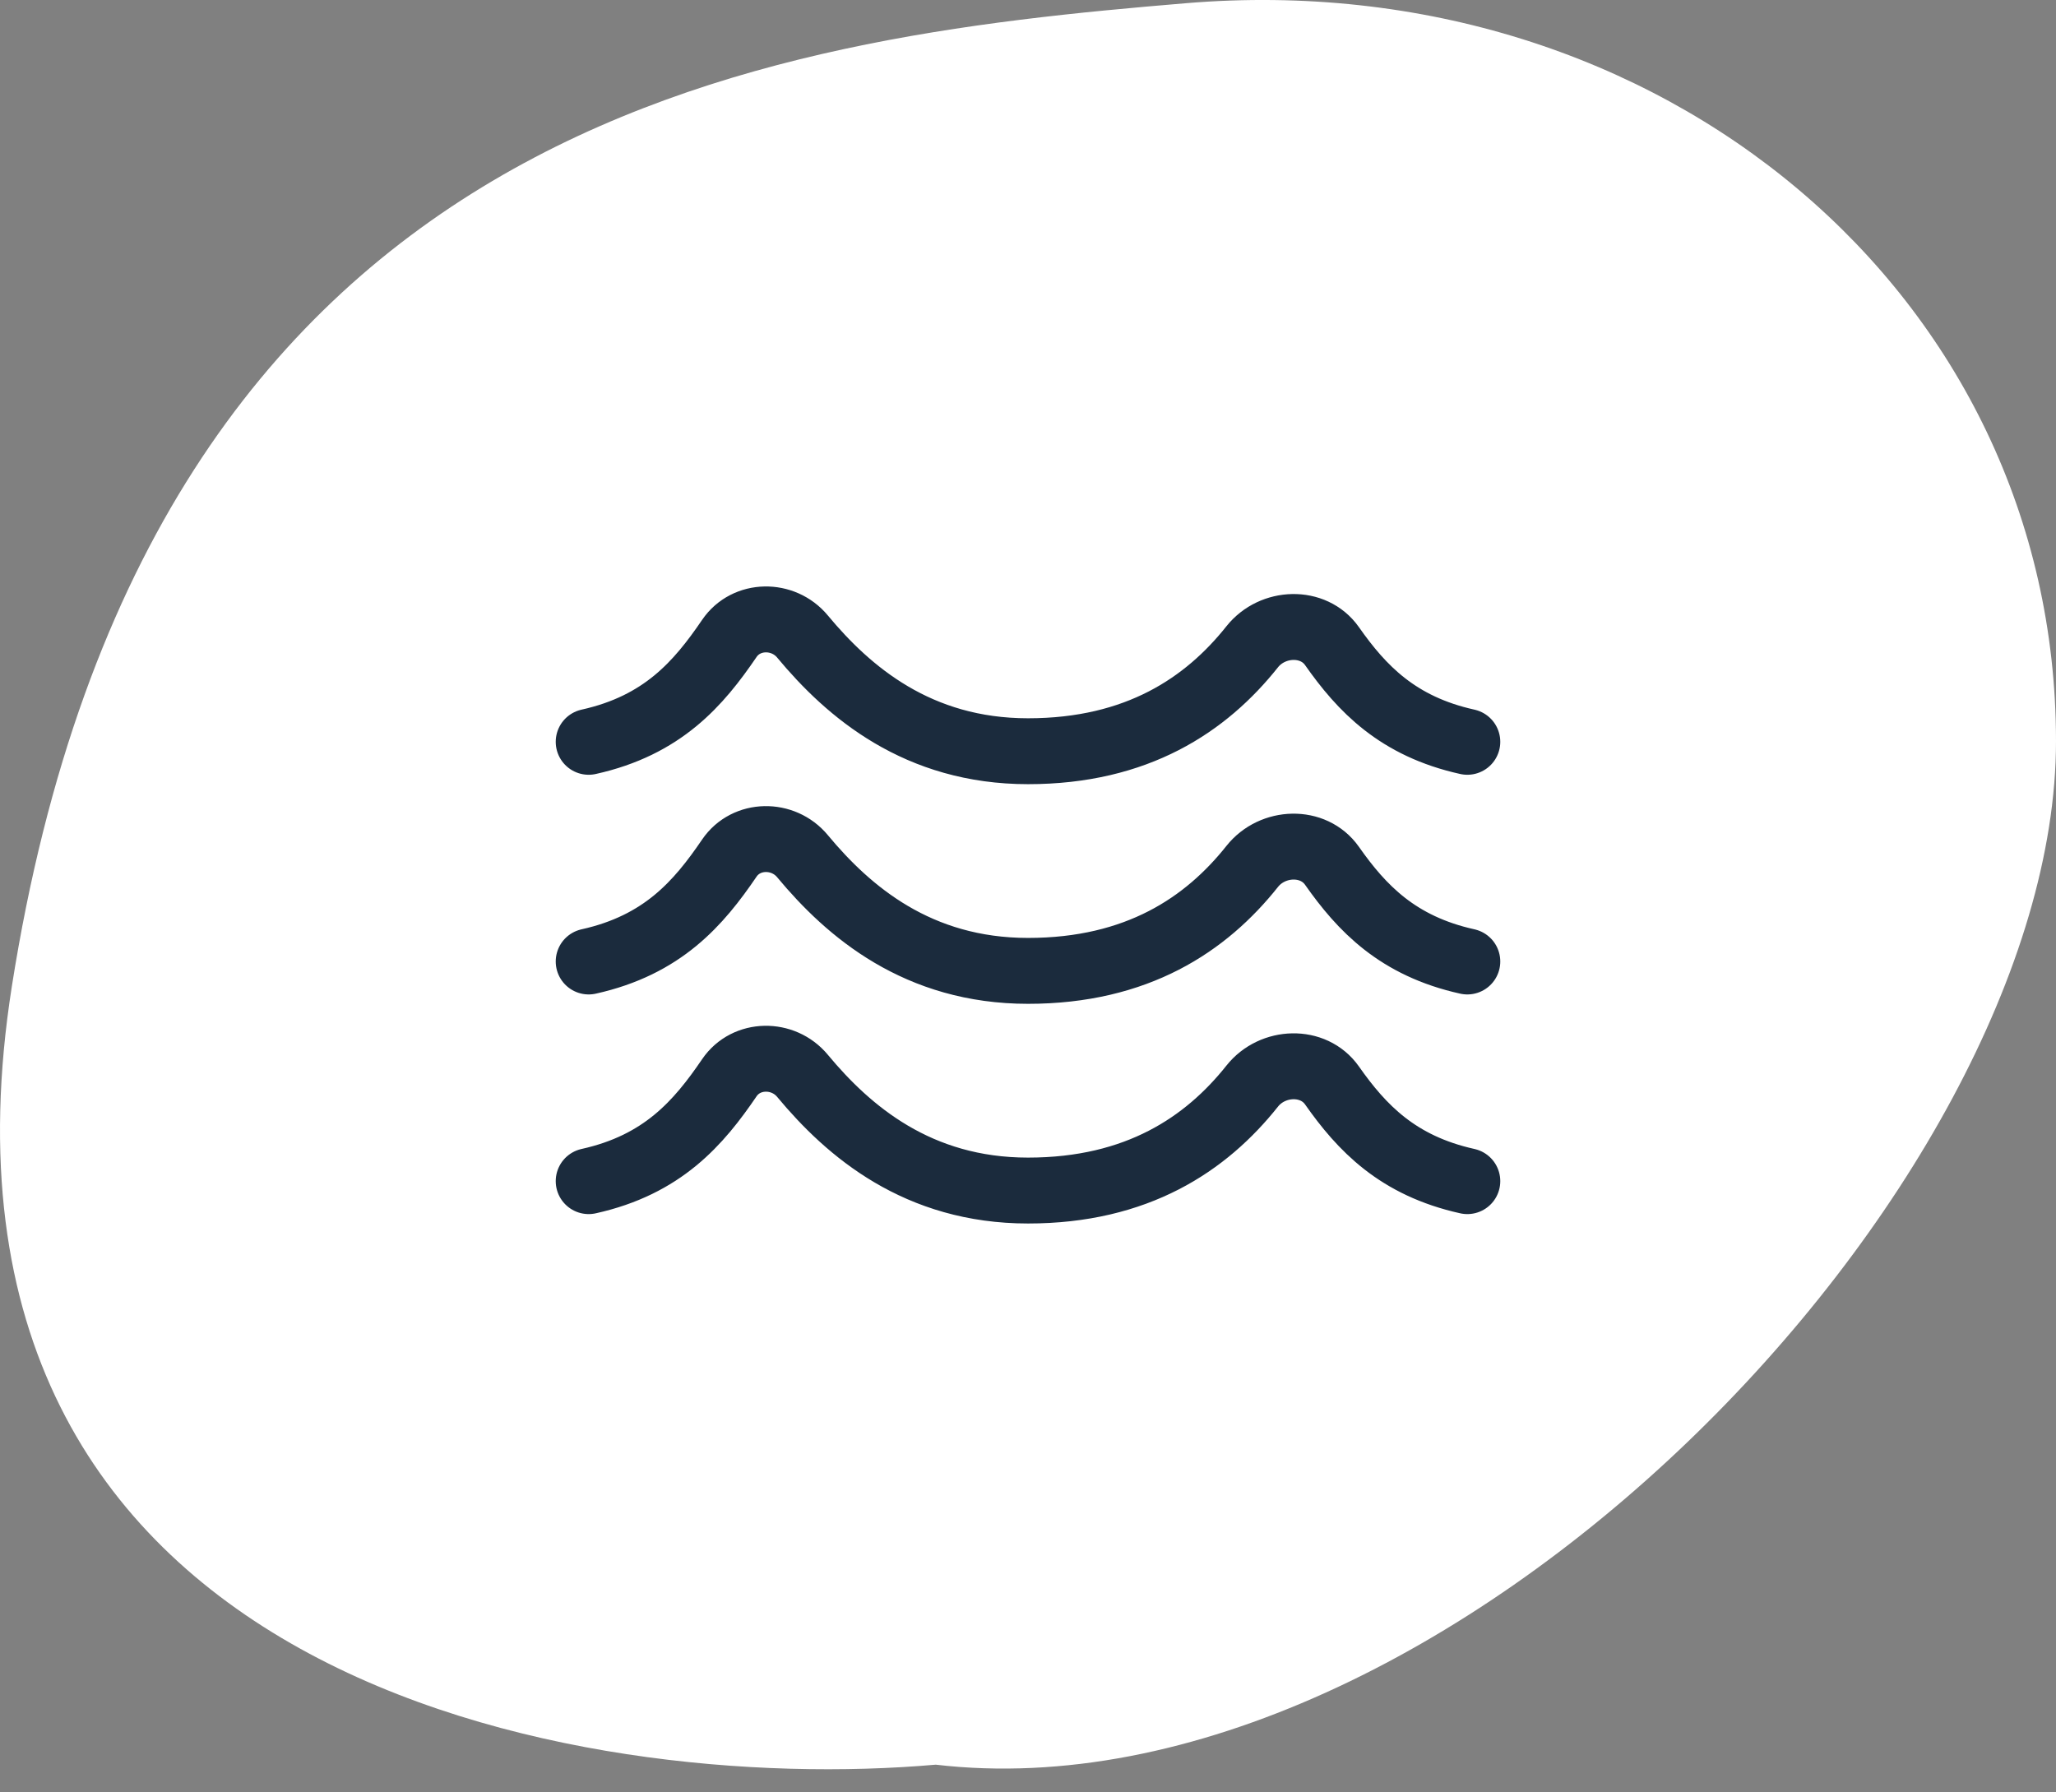
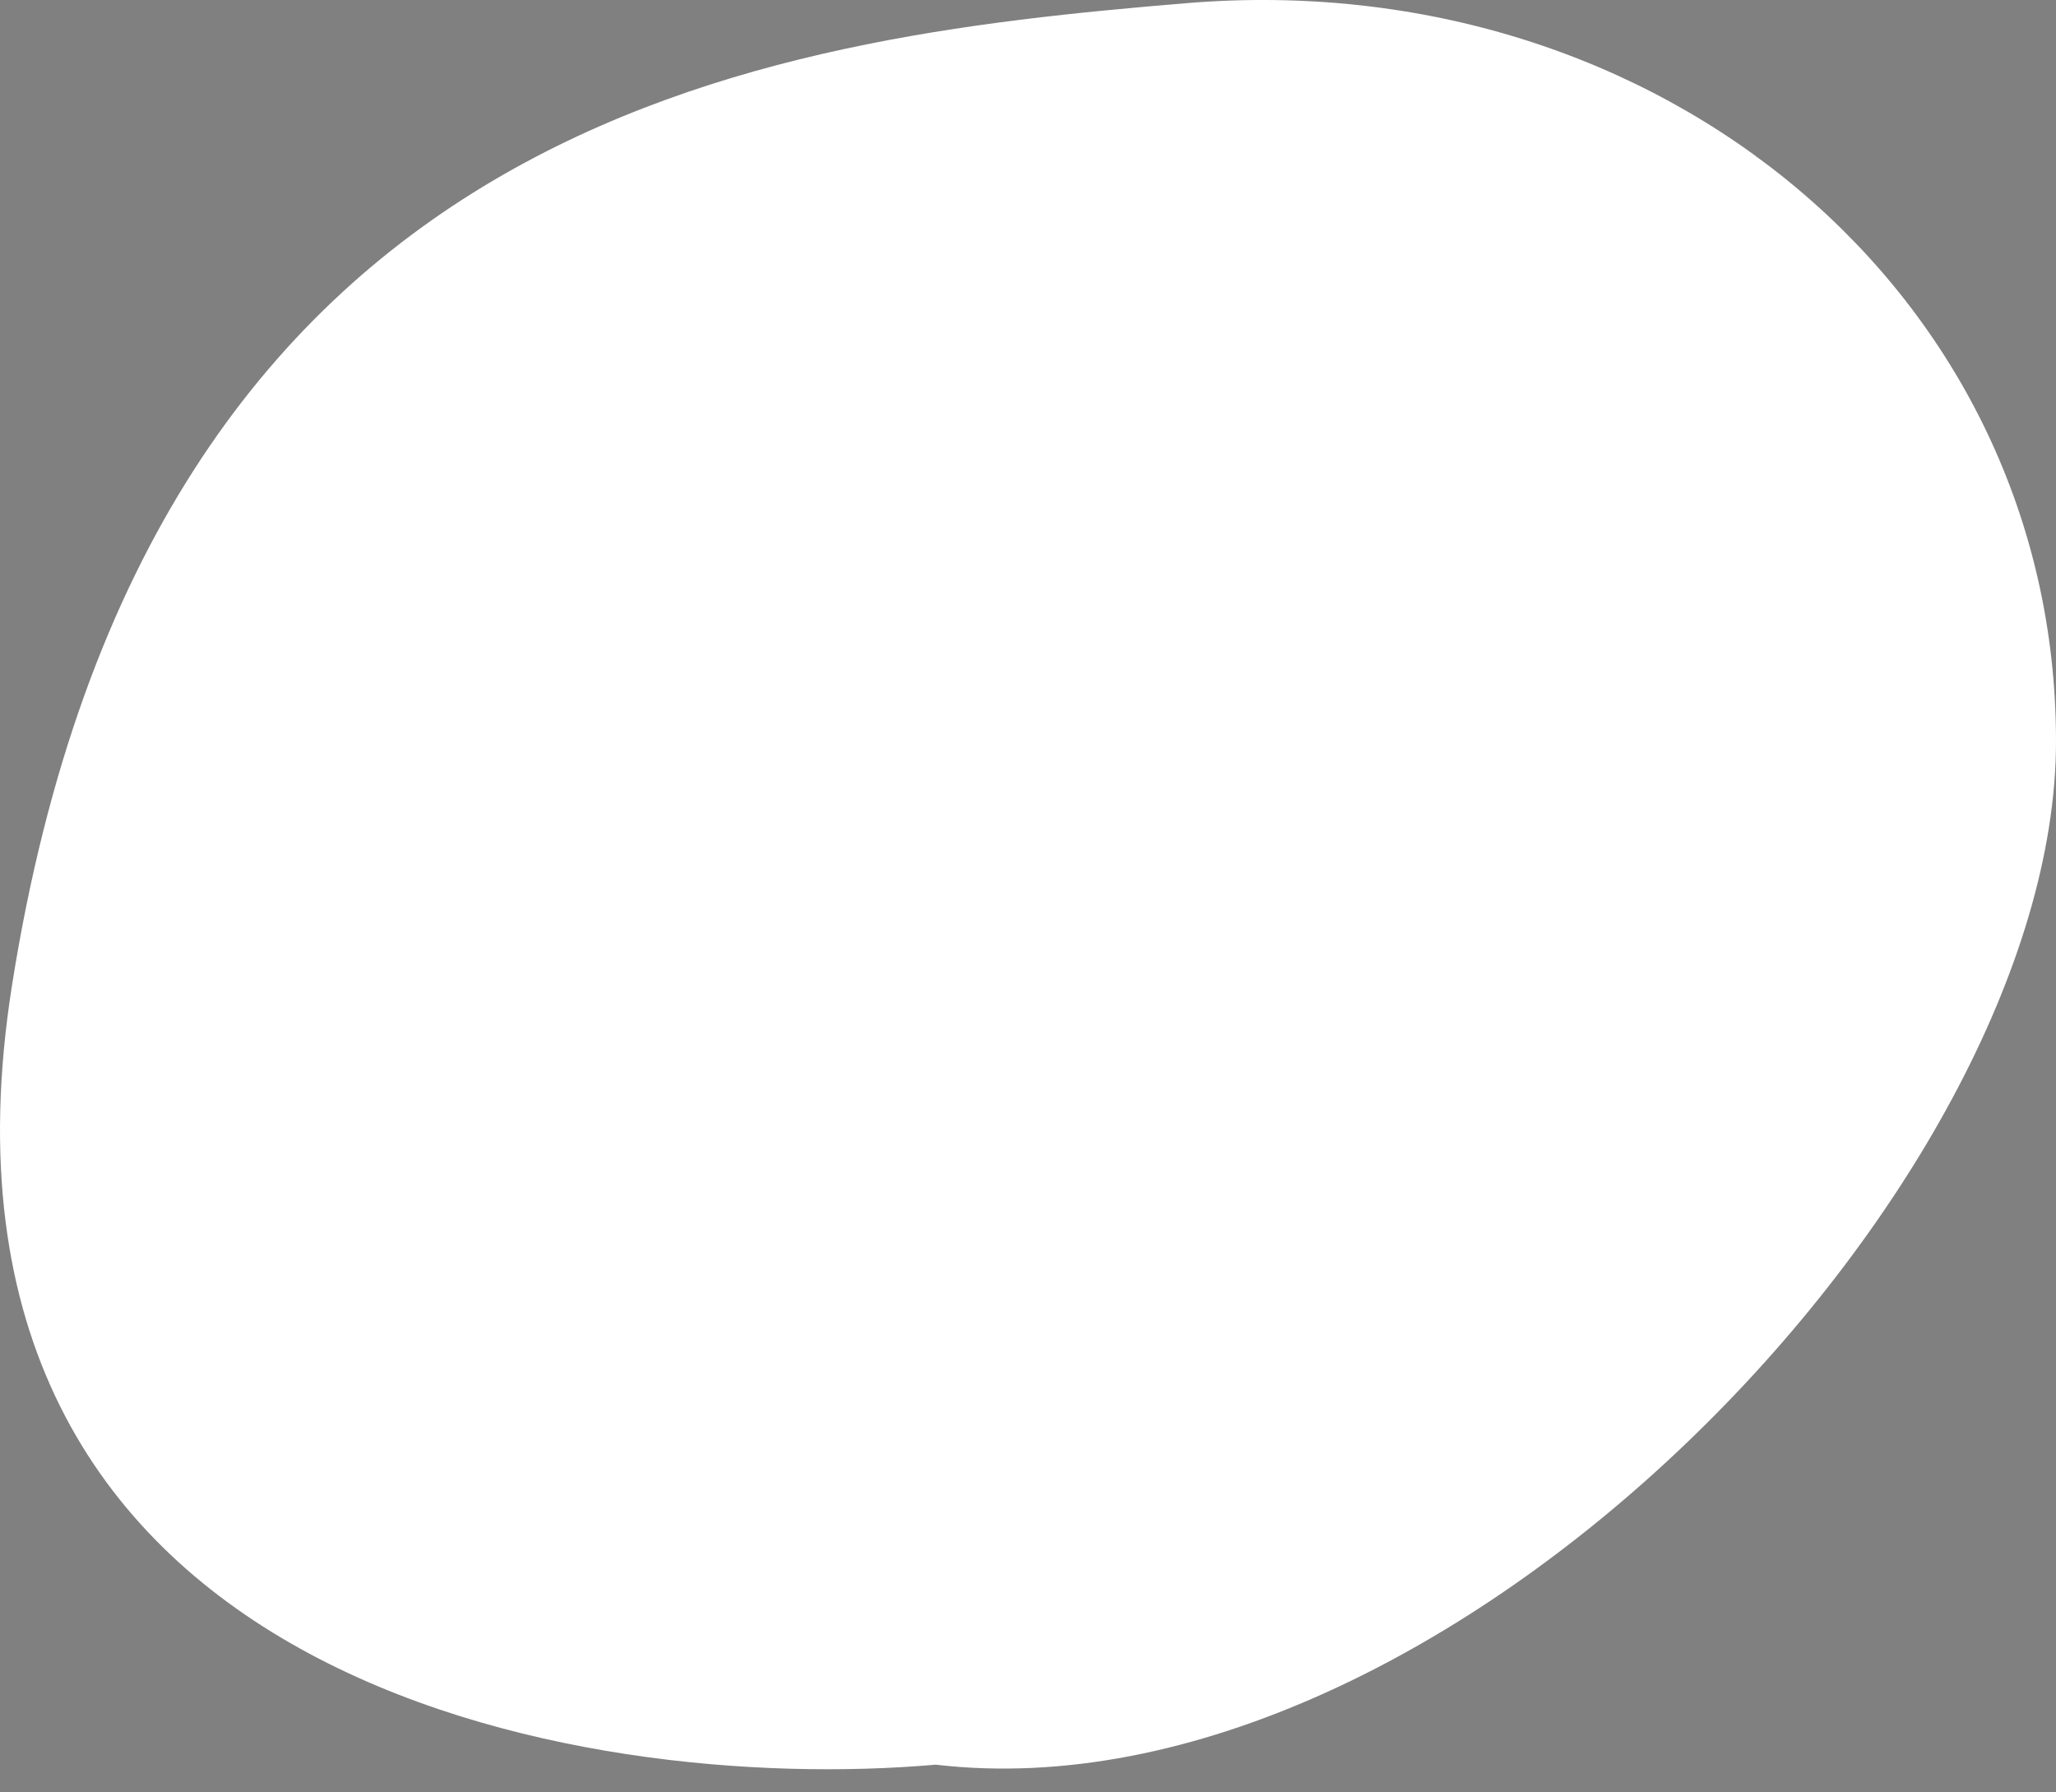
<svg xmlns="http://www.w3.org/2000/svg" width="78" height="68" viewBox="0 0 78 68" fill="none">
  <rect x="0" y="0" width="78" height="68" fill="#808080" stroke="none" />
  <path d="M0.45 37.417C-3.715 63.867 22.081 68.125 35.5 66.948C54.818 69.21 78 45.057 78 28.122C78 11.186 63 -1.378 45 0.121C28.993 1.455 5.655 4.354 0.45 37.417Z" fill="white" />
-   <path d="M55.667 28.143C53.02 27.557 51.66 26.117 50.533 24.513C49.827 23.51 48.275 23.572 47.508 24.535C45.758 26.738 43.142 28.5 39 28.5C34.822 28.5 32.197 26.258 30.445 24.148C29.712 23.265 28.312 23.278 27.67 24.22C26.5 25.937 25.14 27.52 22.333 28.143M55.667 44.81C53.02 44.223 51.66 42.783 50.533 41.18C49.827 40.177 48.275 40.237 47.508 41.202C45.758 43.405 43.142 45.167 39 45.167C34.822 45.167 32.197 42.925 30.445 40.815C29.712 39.932 28.312 39.945 27.67 40.887C26.502 42.603 25.14 44.187 22.333 44.81M55.667 36.477C53.02 35.89 51.66 34.45 50.533 32.847C49.827 31.843 48.275 31.903 47.508 32.868C45.758 35.072 43.142 36.833 39 36.833C34.822 36.833 32.197 34.592 30.445 32.482C29.712 31.598 28.312 31.612 27.67 32.553C26.502 34.27 25.14 35.853 22.333 36.477" stroke="#1B2B3D" stroke-width="2.5" stroke-linecap="round" stroke-linejoin="round" />
</svg>